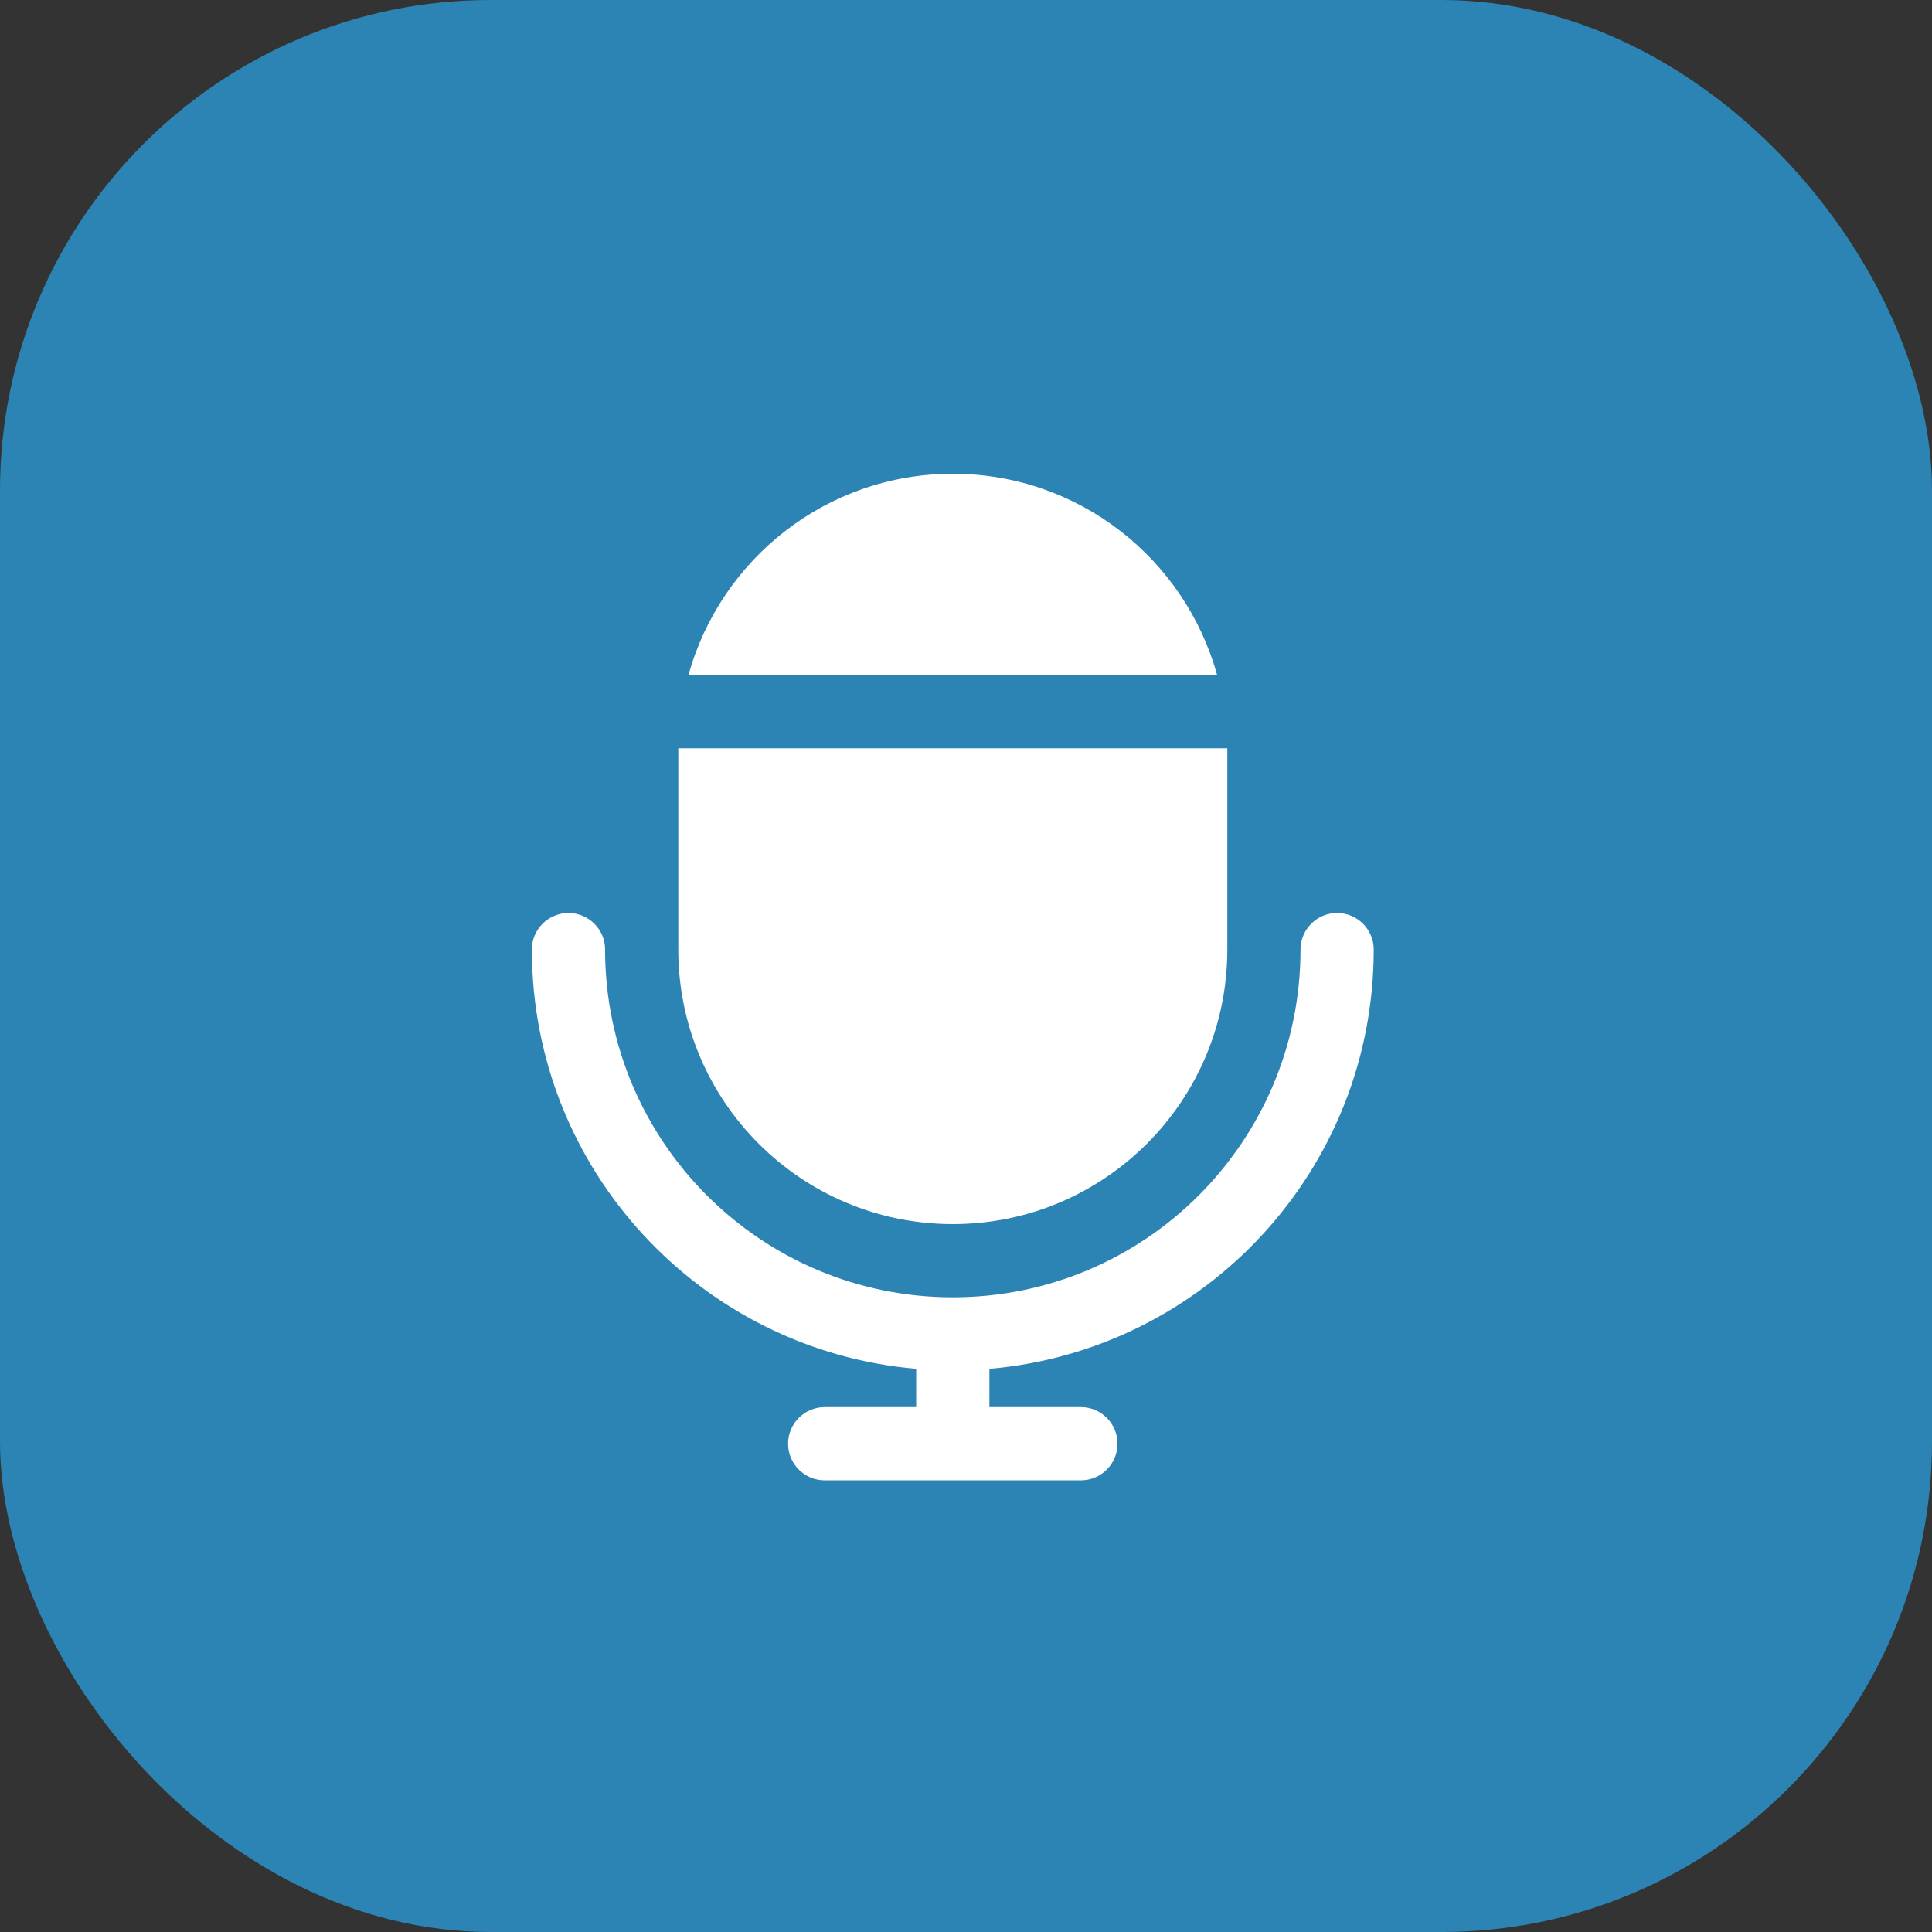
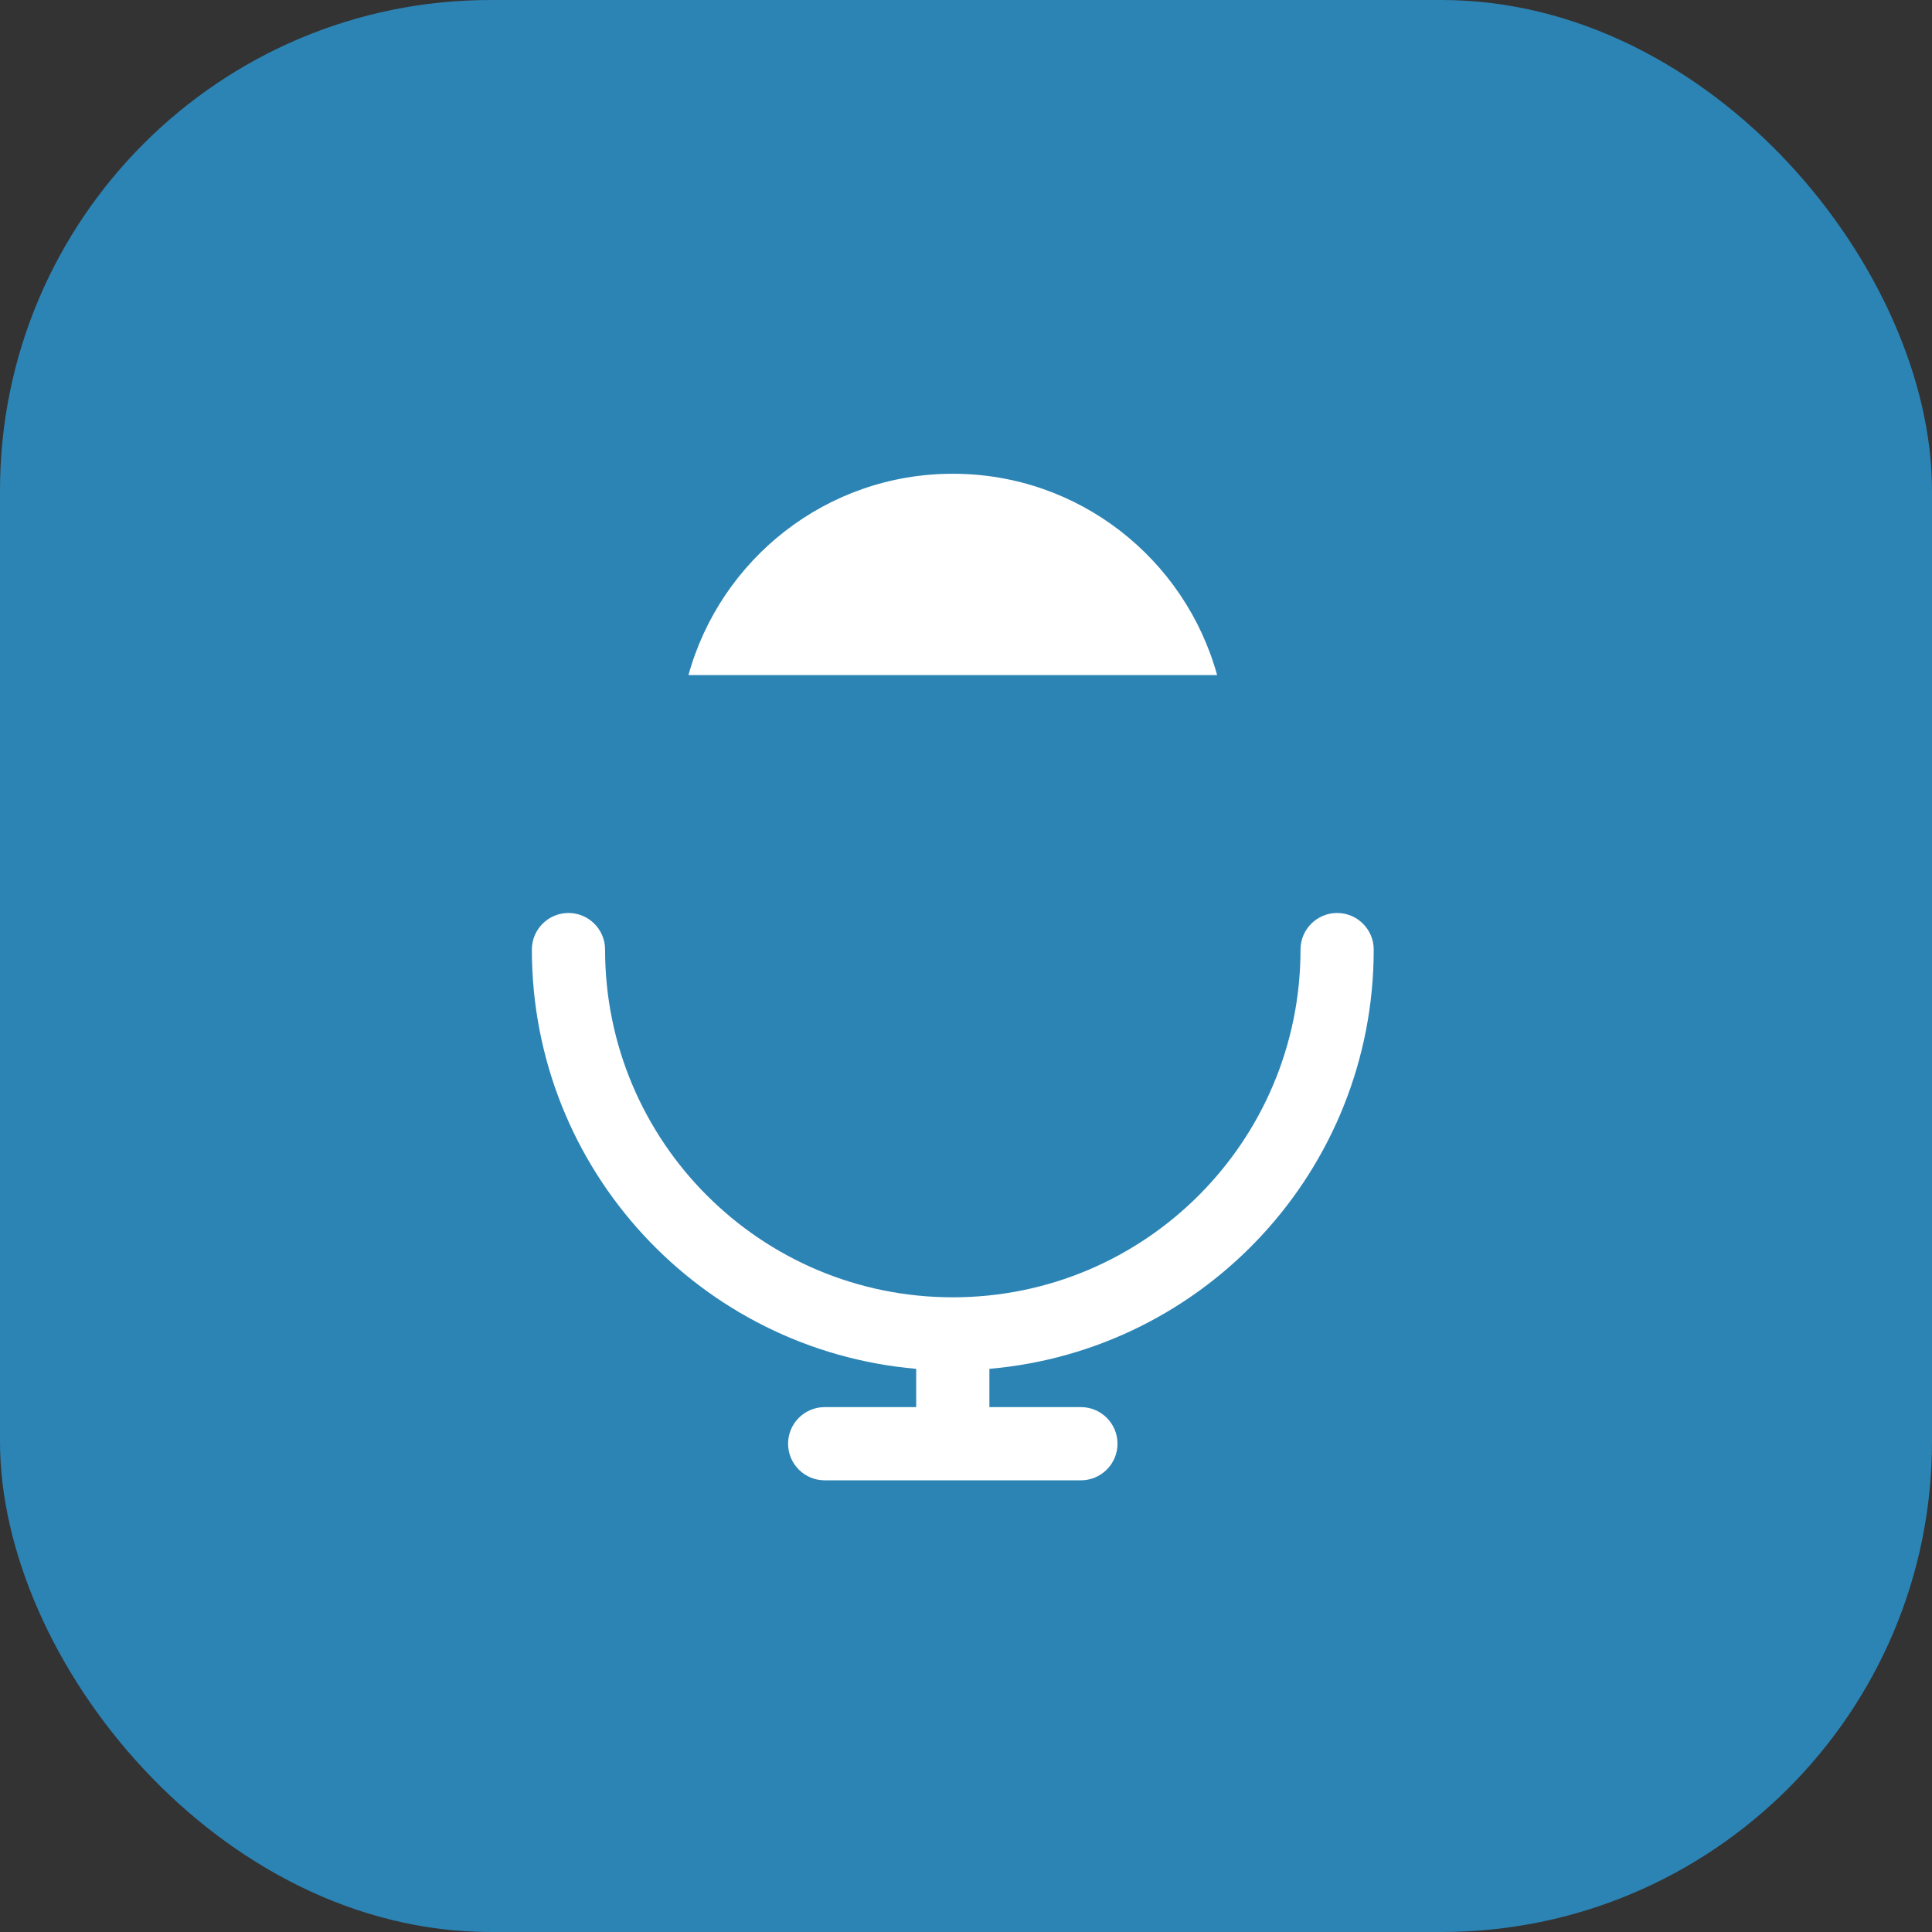
<svg xmlns="http://www.w3.org/2000/svg" width="512" height="512" viewBox="0 0 512 512" fill="none">
  <rect x="0" y="0" width="512" height="512" fill="#333333" stroke="none" />
  <rect width="512" height="512" rx="130" fill="#2C84B5" />
  <path d="M364.05 251.65C364.05 246.296 359.705 241.95 354.35 241.95C348.996 241.95 344.65 246.296 344.65 251.65C344.65 302.541 303.391 343.8 252.5 343.8C201.609 343.8 160.35 302.541 160.35 251.65C160.35 246.296 156.005 241.95 150.65 241.95C145.296 241.95 140.95 246.296 140.95 251.65C140.95 309.986 185.735 357.836 242.8 362.754V372.9H218.55C213.196 372.9 208.85 377.246 208.85 382.6C208.85 387.954 213.196 392.3 218.55 392.3H286.45C291.805 392.3 296.15 387.954 296.15 382.6C296.15 377.246 291.805 372.9 286.45 372.9H262.2V362.754C319.265 357.836 364.05 309.986 364.05 251.65Z" fill="white" />
  <path d="M322.549 178.9C314.052 148.156 285.951 125.55 252.5 125.55C219.055 125.55 190.949 148.156 182.452 178.9H322.549Z" fill="white" />
-   <path d="M179.75 251.65C179.75 291.827 212.323 324.4 252.5 324.4C292.677 324.4 325.25 291.827 325.25 251.65V198.3H179.75V251.65Z" fill="white" />
</svg>